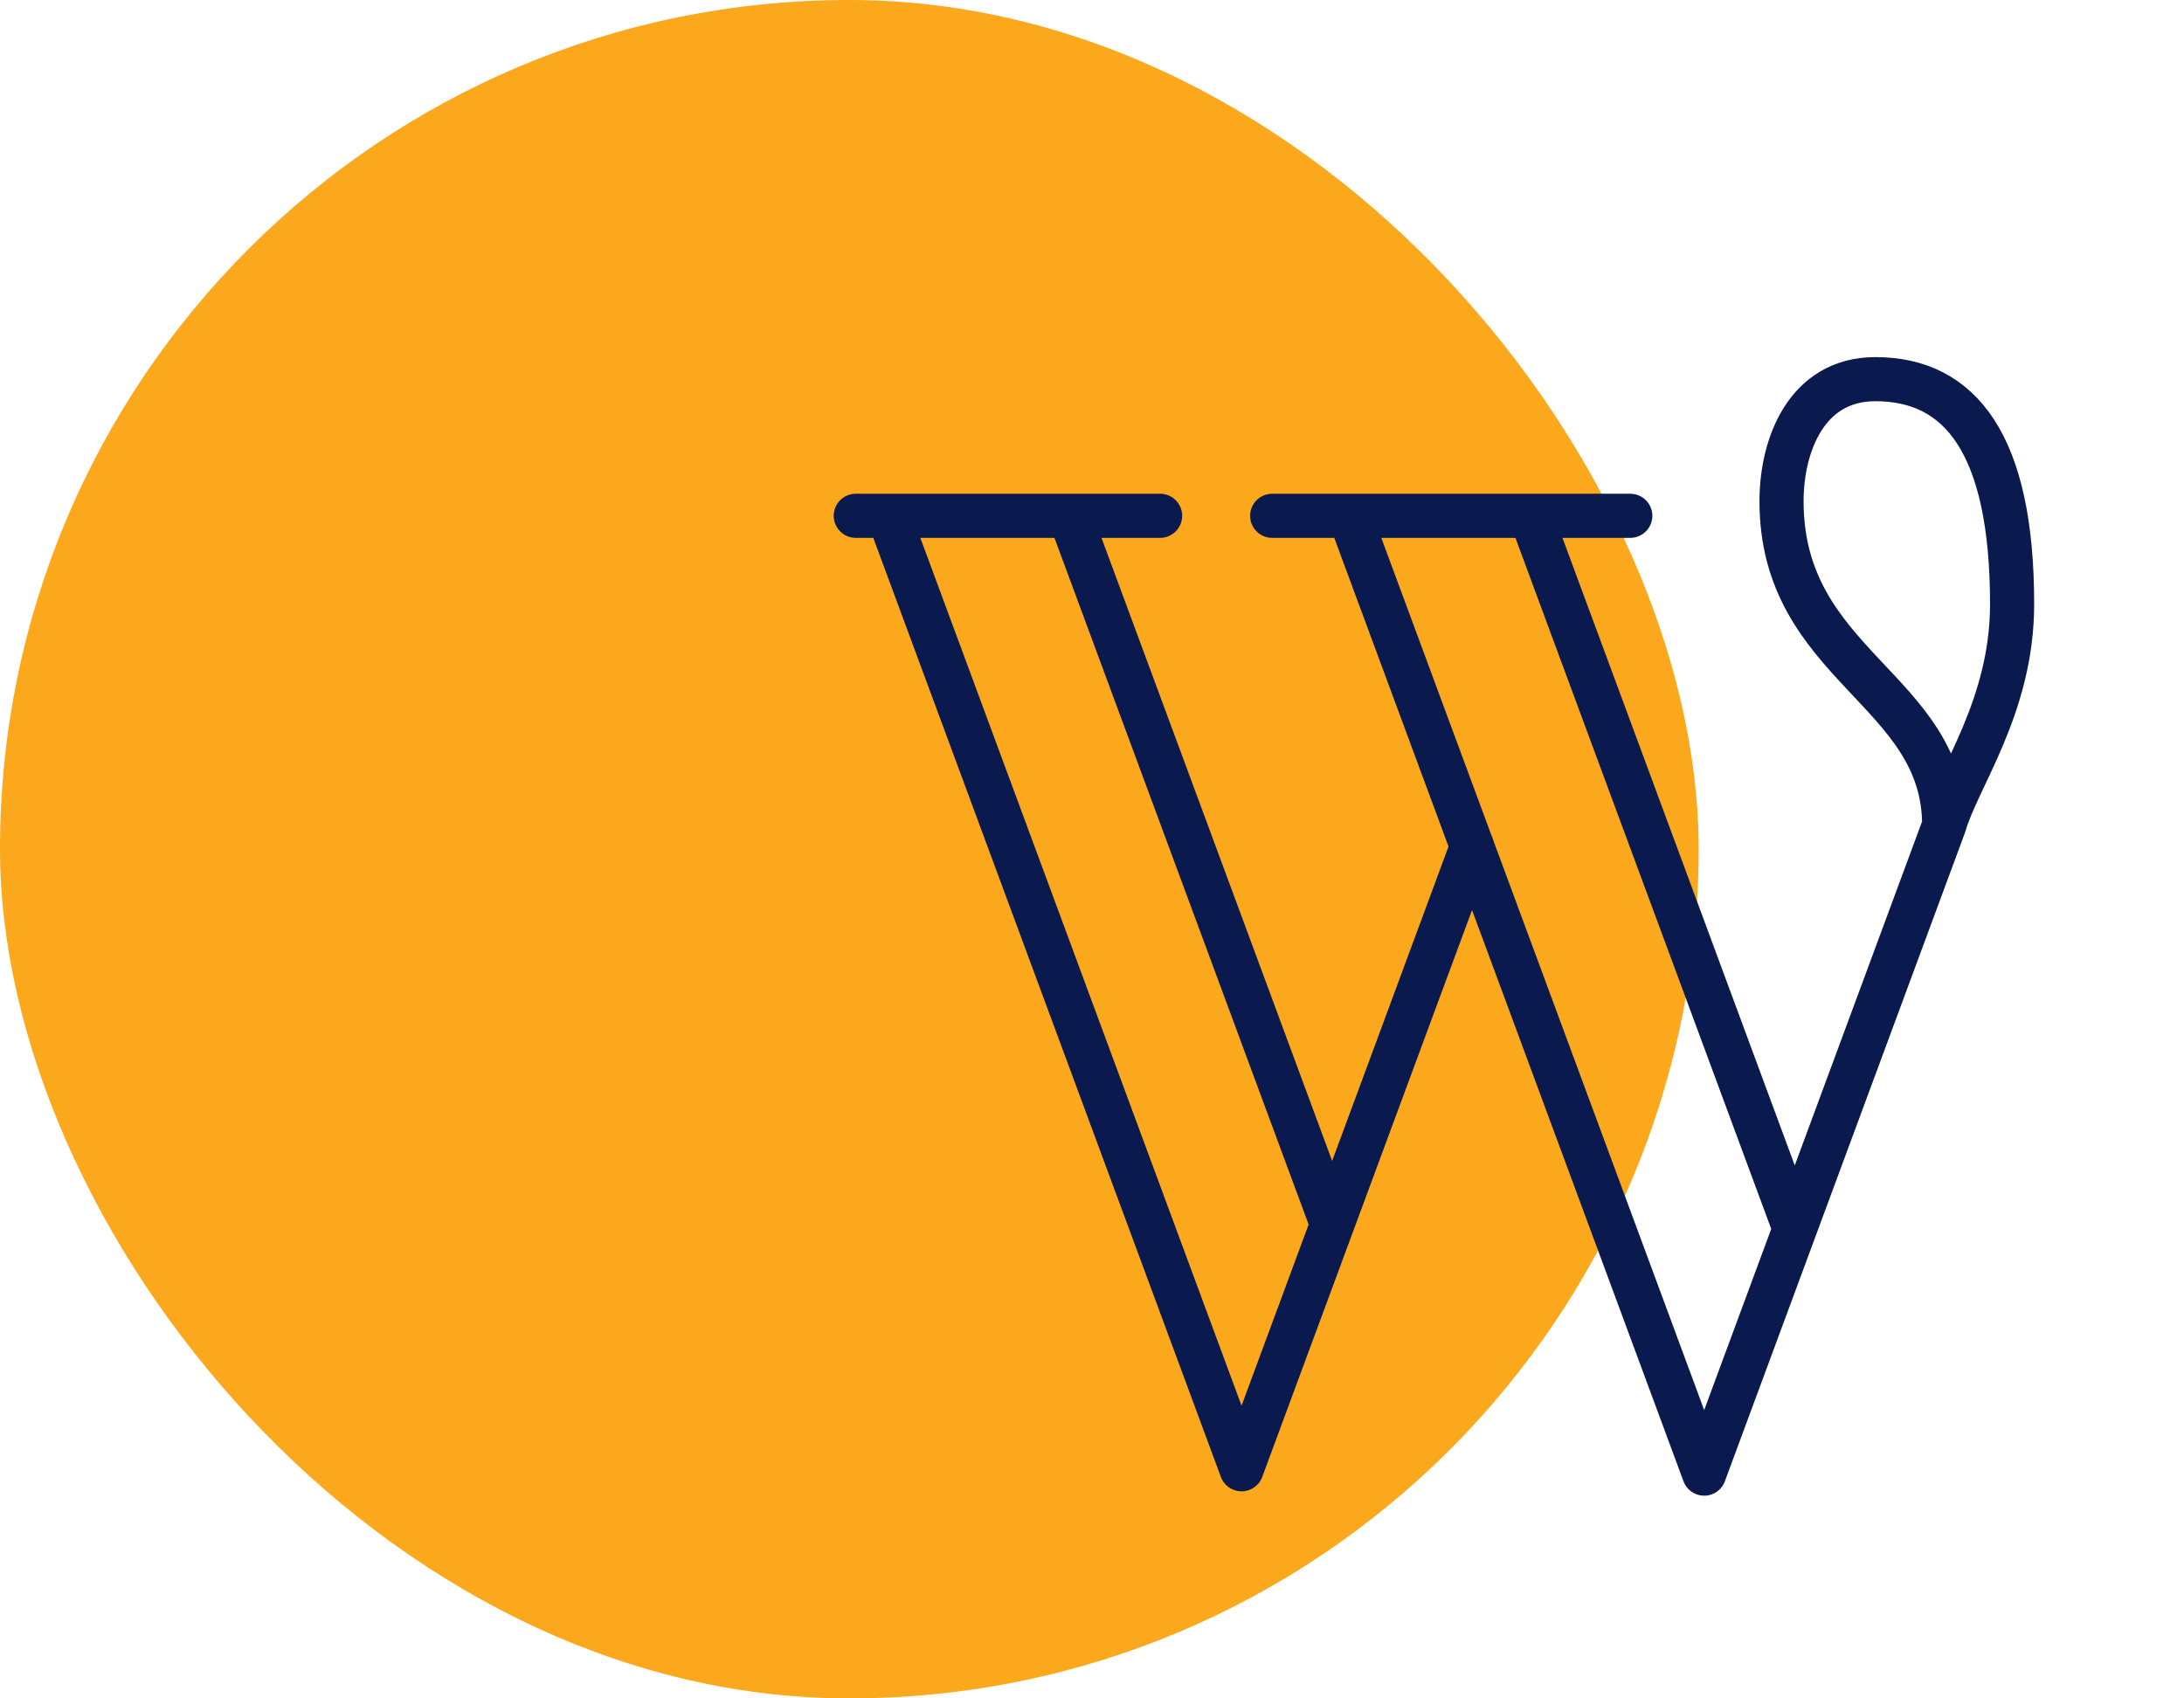
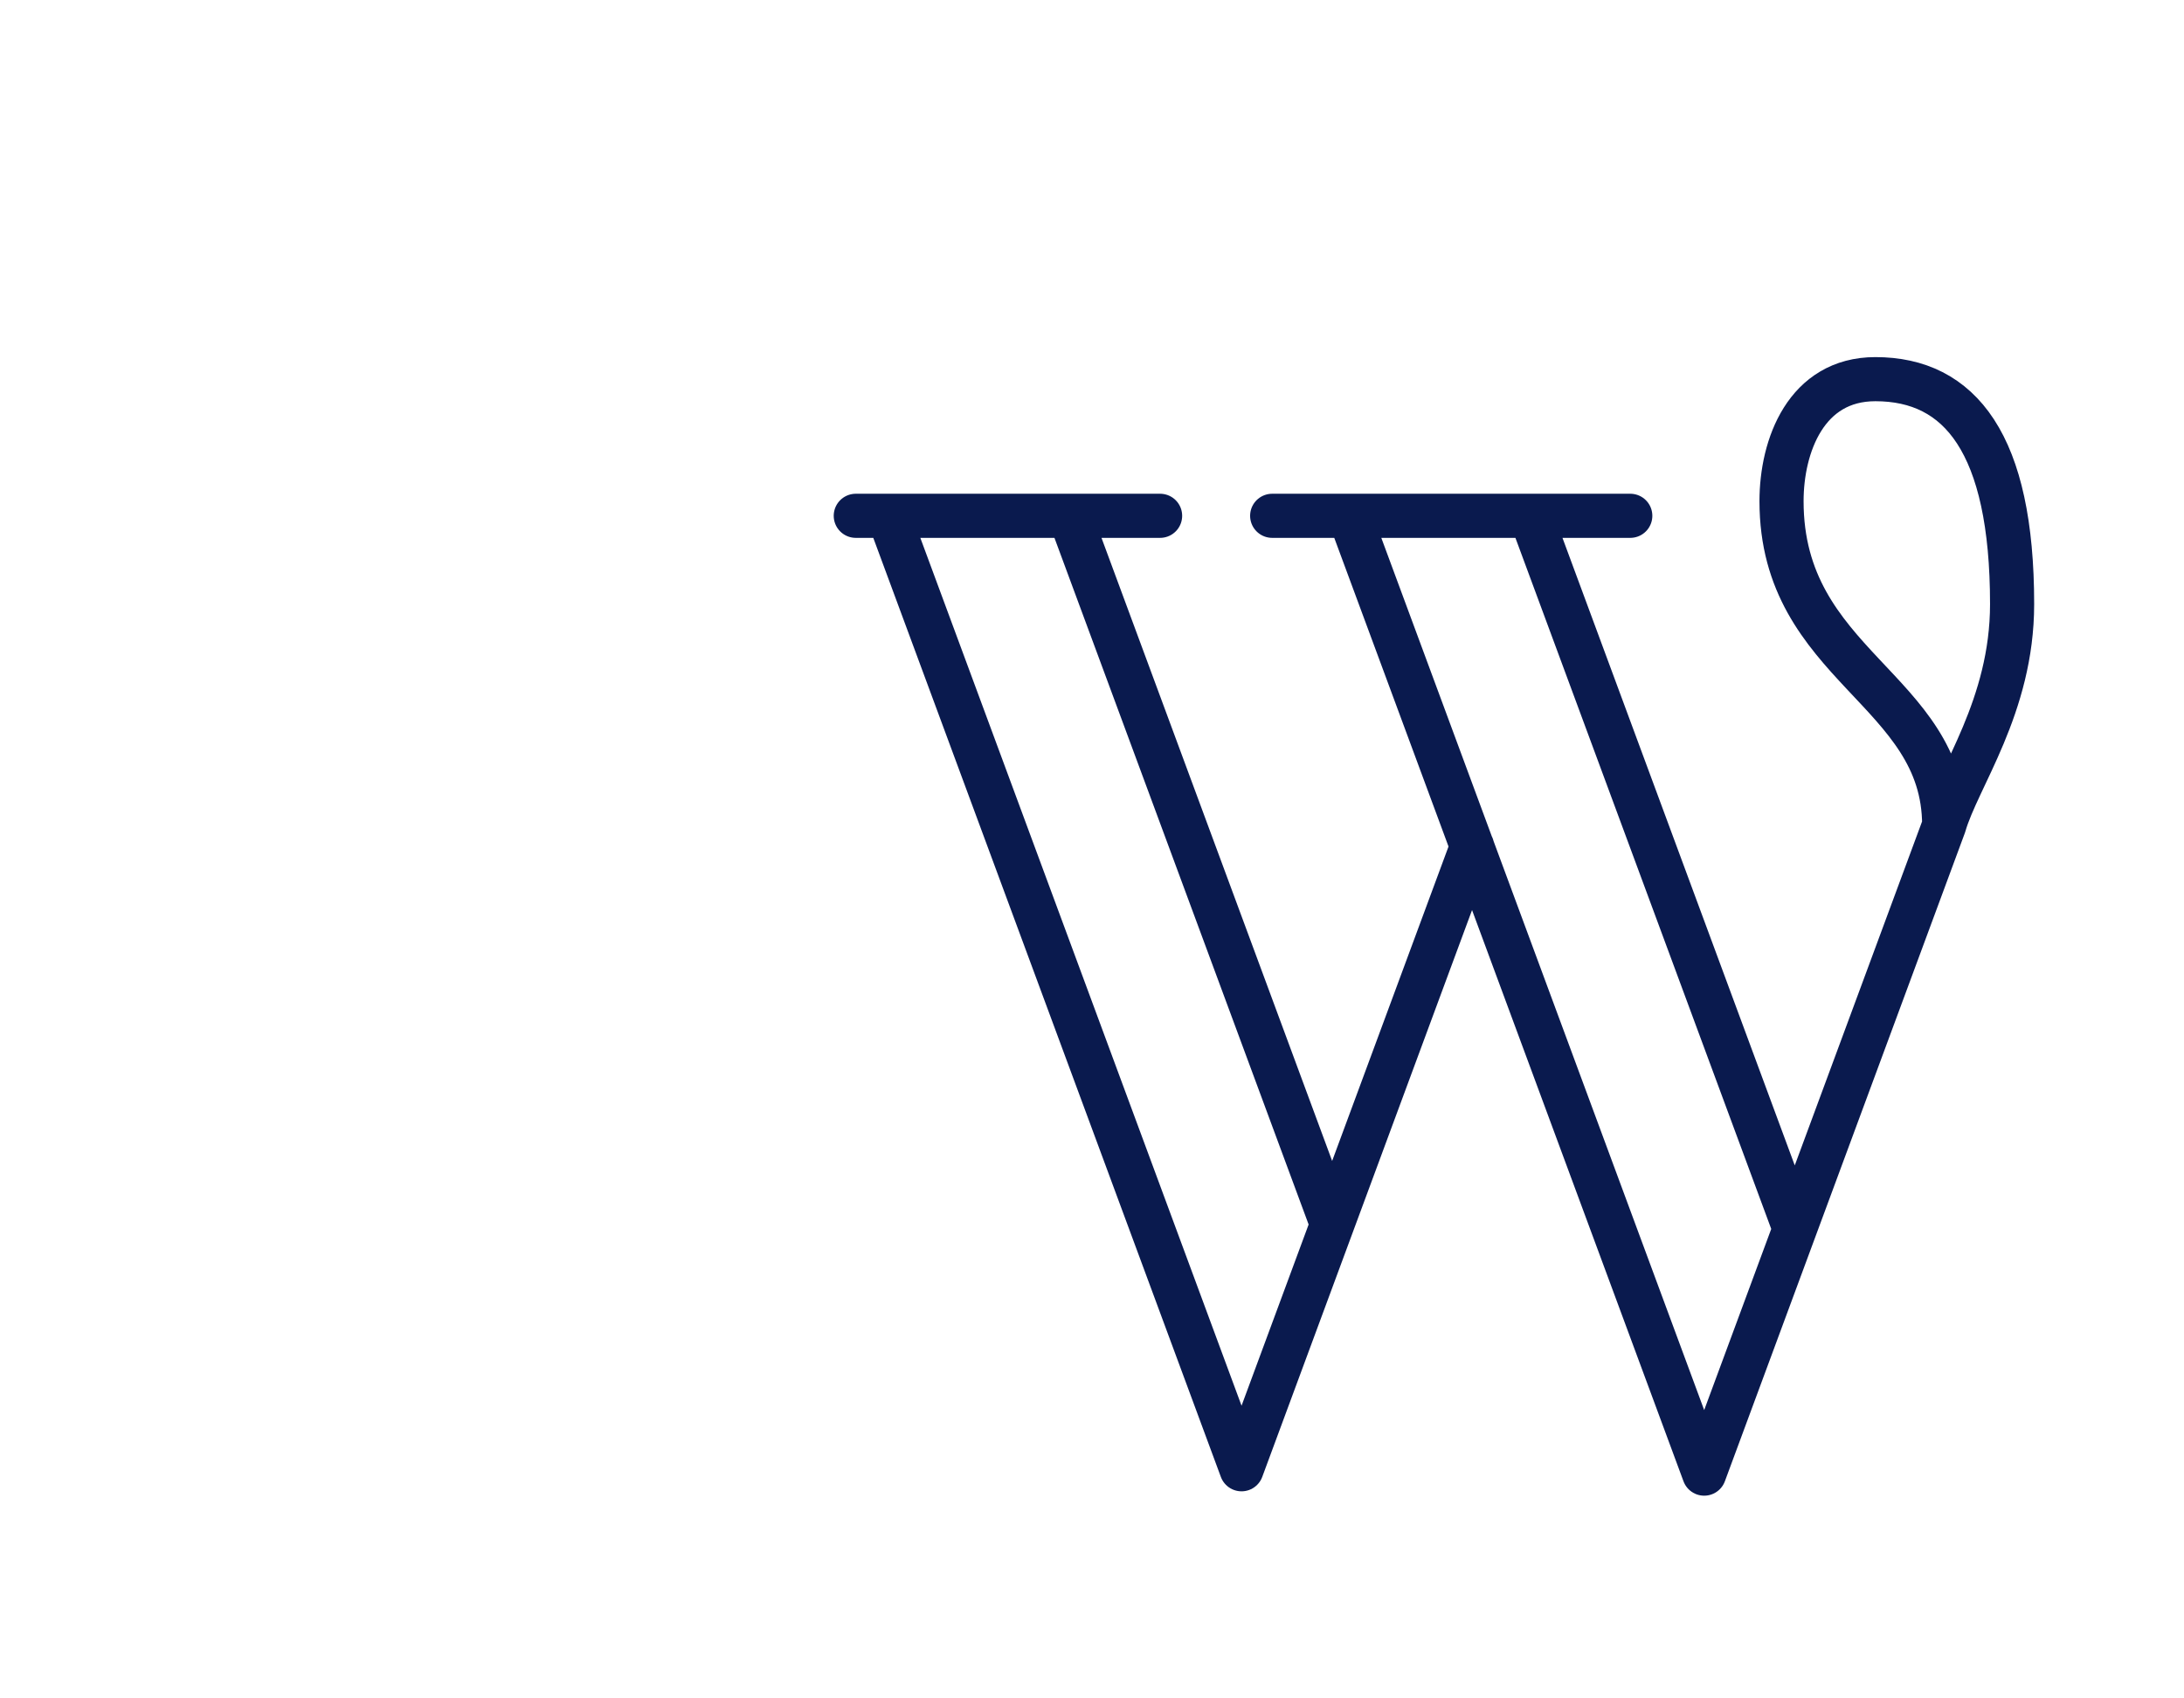
<svg xmlns="http://www.w3.org/2000/svg" width="99" height="77" viewBox="0 0 99 77" fill="none">
-   <rect width="77" height="77" rx="38.5" fill="#FBA81C" />
-   <path d="M57.667 23.385H73.9M38.792 23.385H52.587M61.178 23.385L77.25 66.81L88.129 37.416M69.39 23.385L81.355 55.715M40.282 23.385L56.279 66.612L66.731 38.369M48.494 23.385L60.386 55.516M88.129 37.416C88.748 35.26 91.208 32.032 91.208 27.391C91.208 20.117 88.852 17.19 85.01 17.19C81.873 17.19 80.756 20.205 80.756 22.723C80.756 30.201 88.129 31.233 88.129 37.416Z" stroke="#0A1A4E" stroke-width="2" stroke-linecap="round" stroke-linejoin="round" />
+   <path d="M57.667 23.385H73.9M38.792 23.385H52.587M61.178 23.385L77.25 66.81L88.129 37.416M69.39 23.385L81.355 55.715M40.282 23.385L56.279 66.612L66.731 38.369M48.494 23.385L60.386 55.516M88.129 37.416C88.748 35.26 91.208 32.032 91.208 27.391C91.208 20.117 88.852 17.19 85.01 17.19C81.873 17.19 80.756 20.205 80.756 22.723C80.756 30.201 88.129 31.233 88.129 37.416" stroke="#0A1A4E" stroke-width="2" stroke-linecap="round" stroke-linejoin="round" />
</svg>